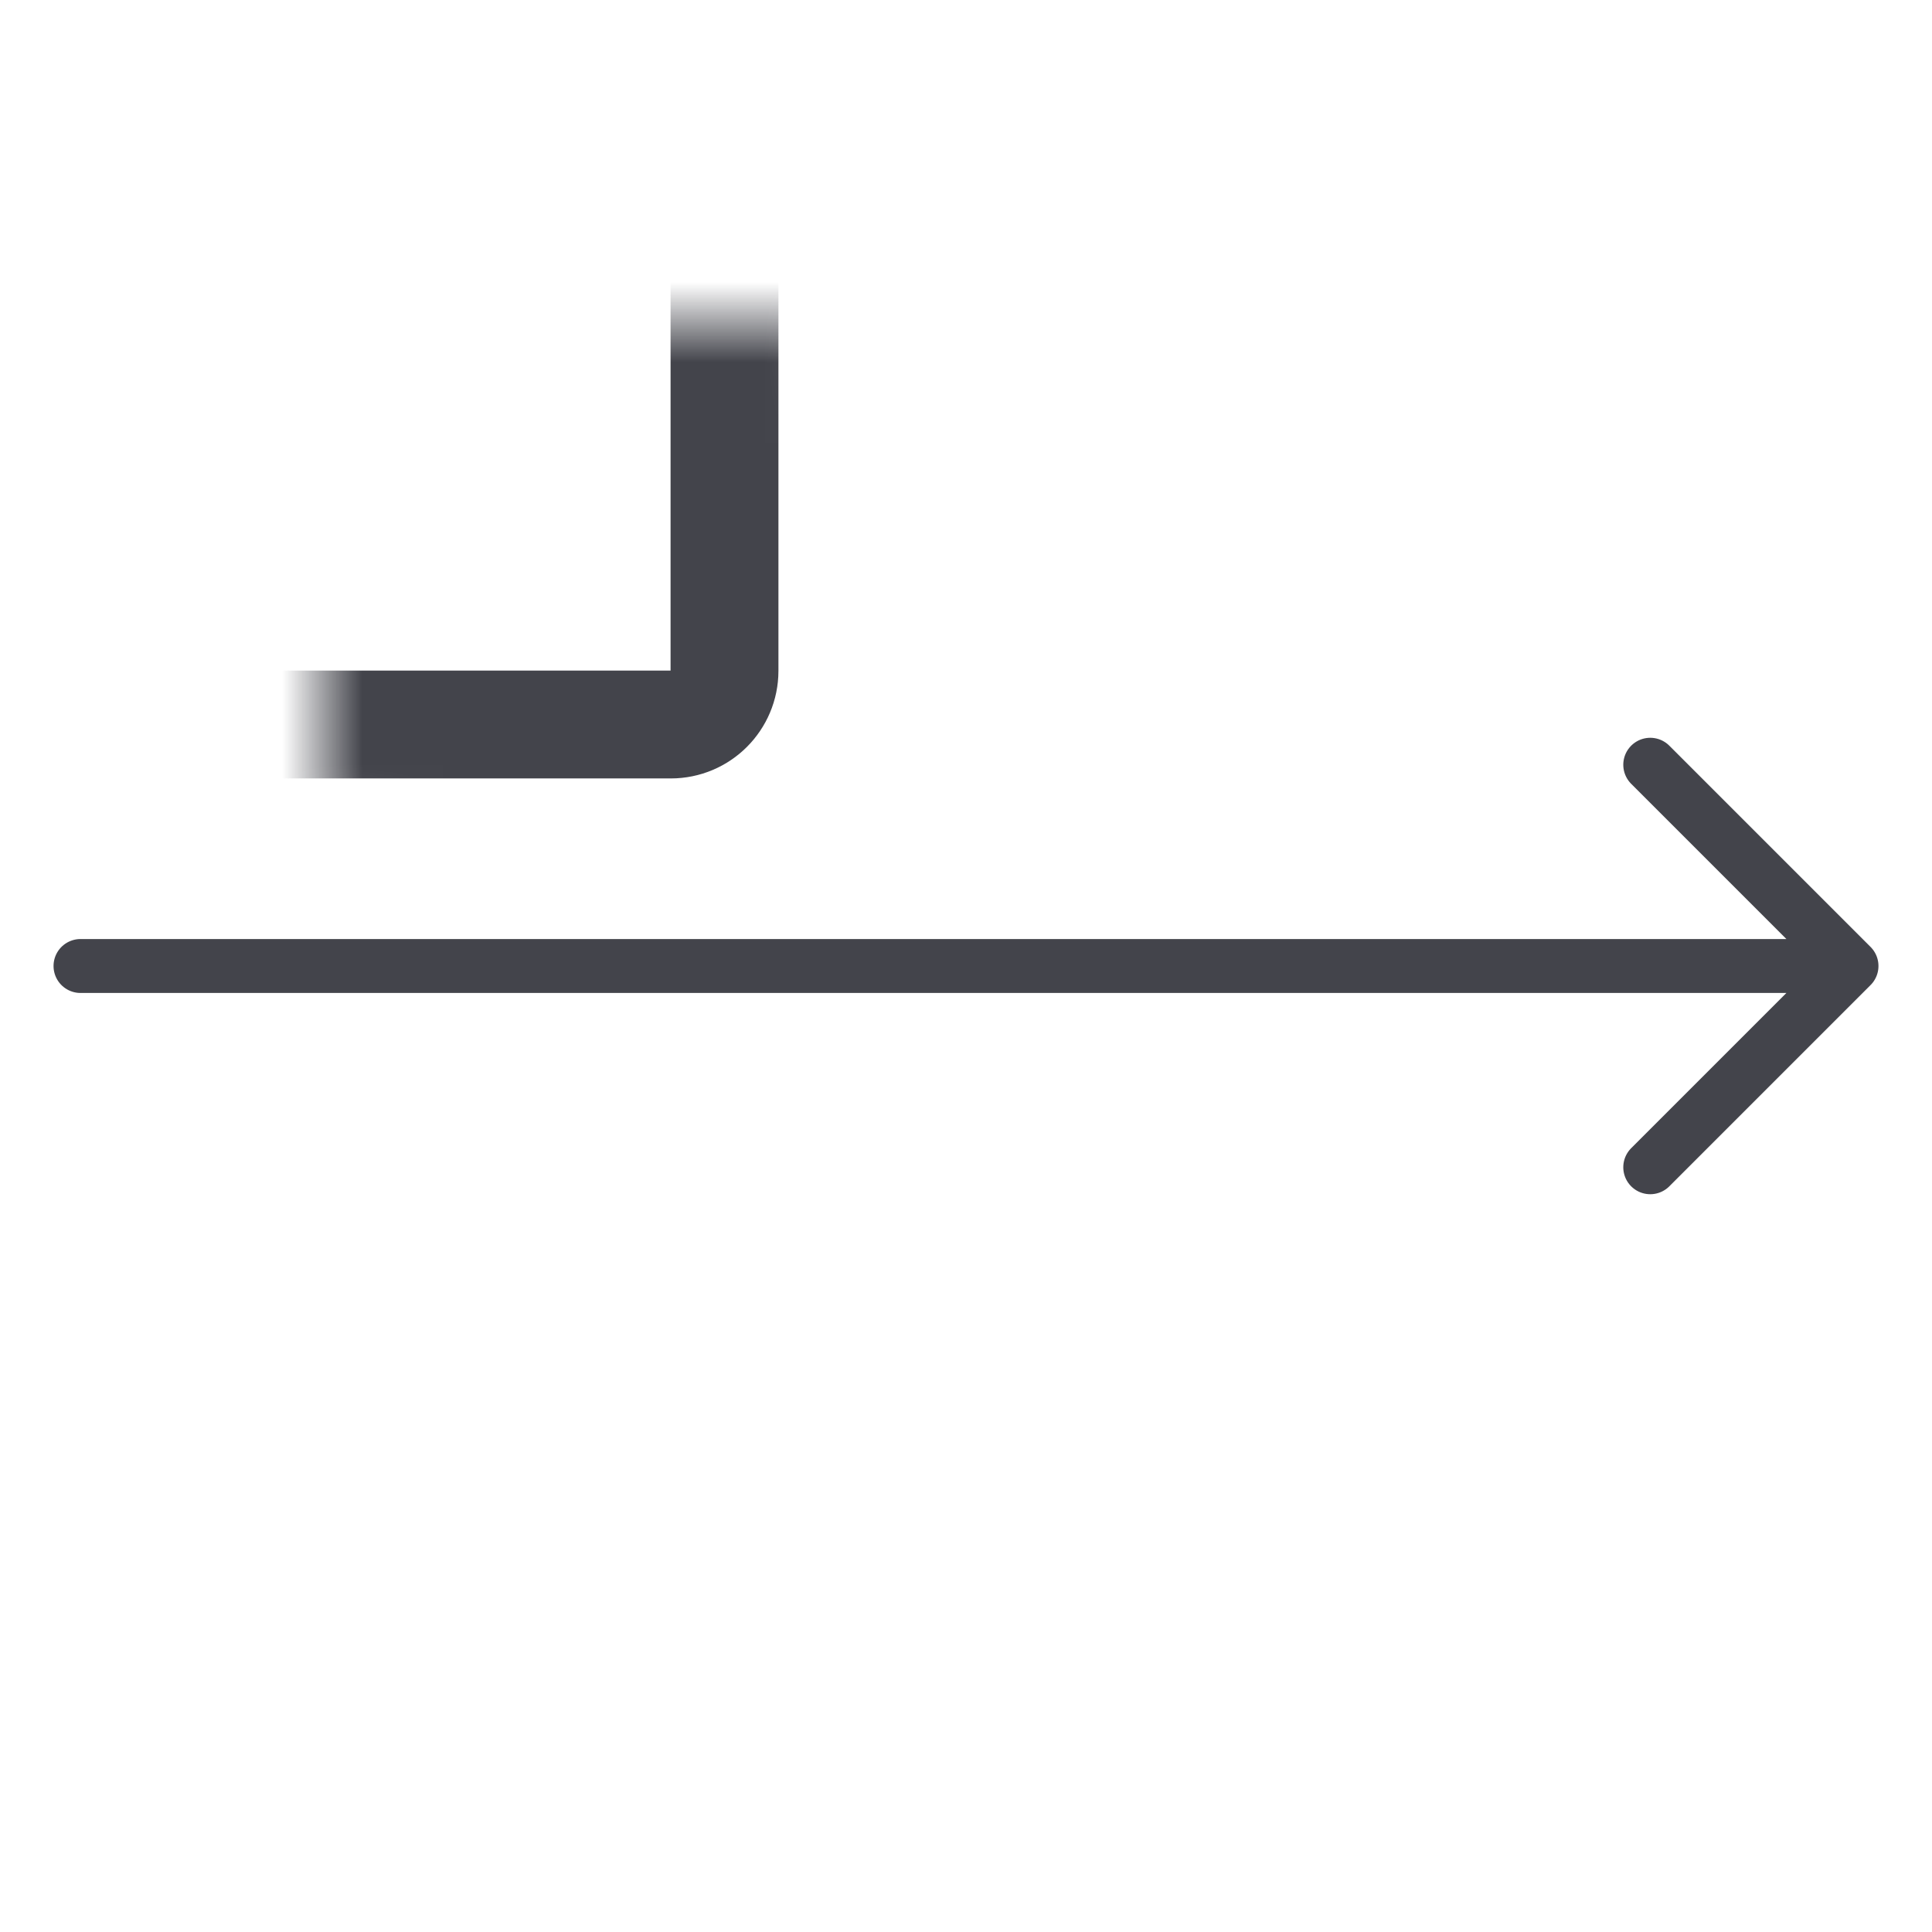
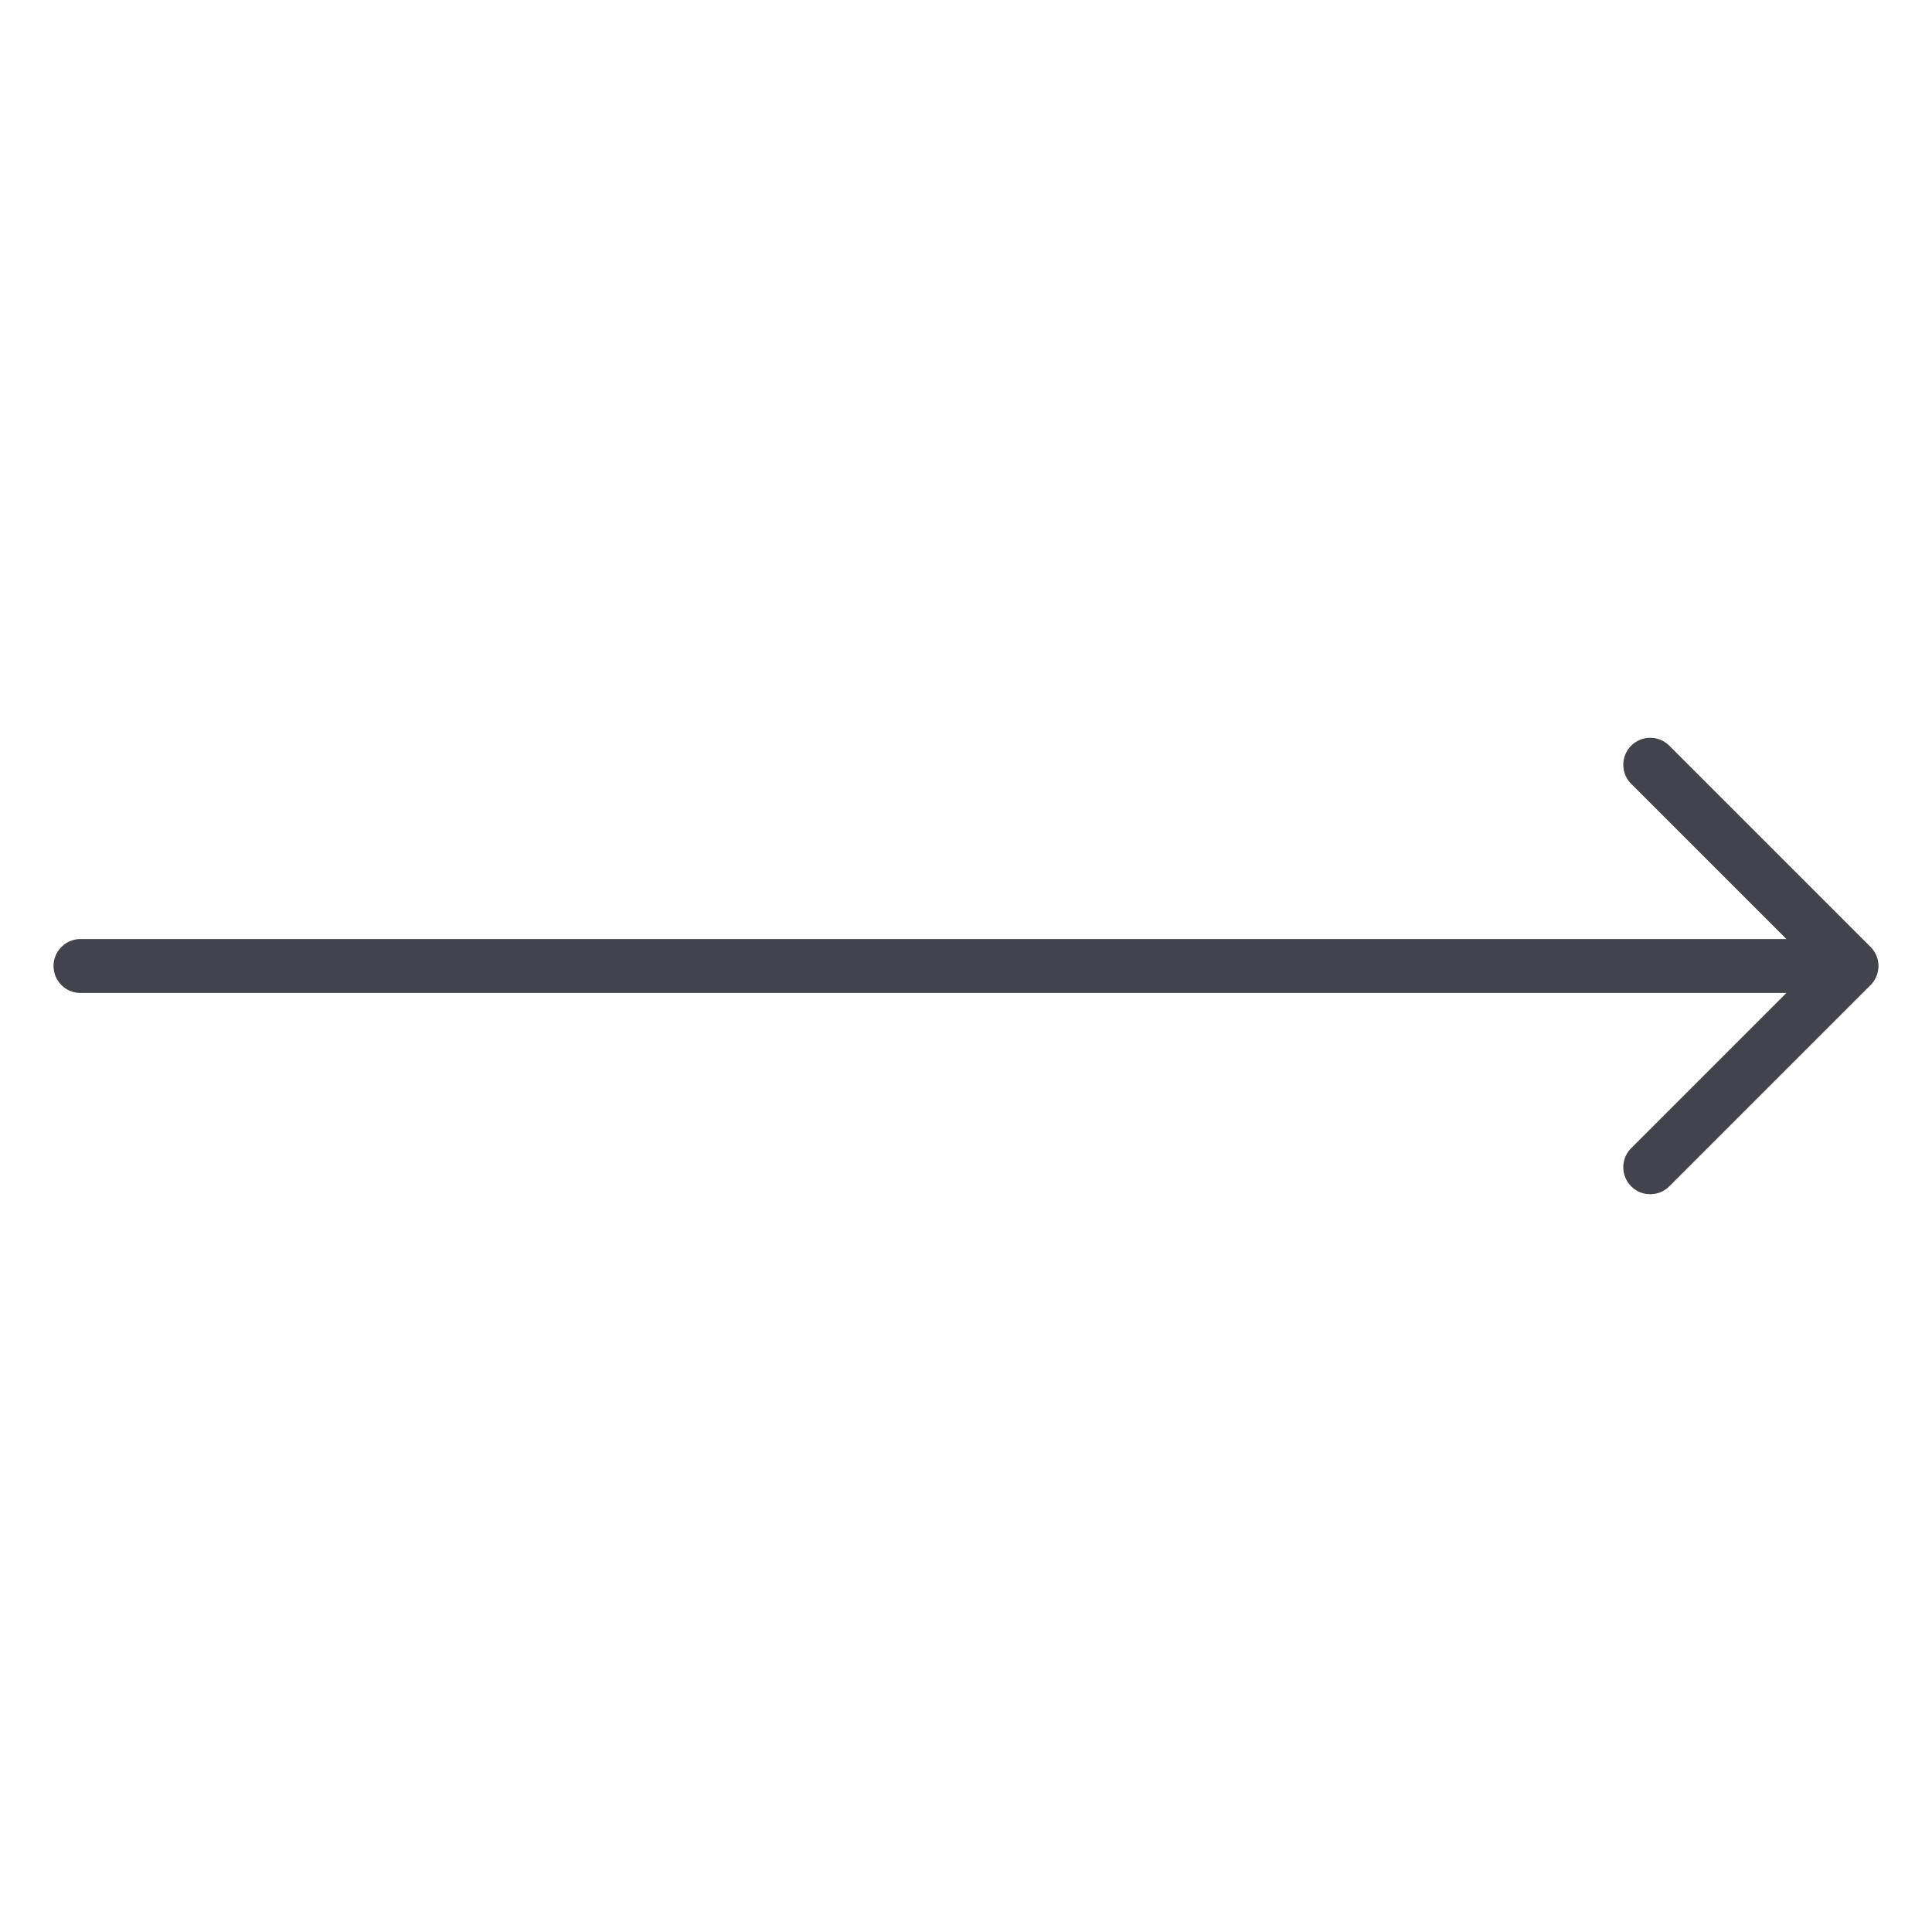
<svg xmlns="http://www.w3.org/2000/svg" fill="none" viewBox="0 0 24 24">
  <path d="M20.5 9.5 23 12m0 0-2.5 2.5M23 12H1" stroke="#43444B" stroke-width=".67" stroke-linecap="round" stroke-linejoin="round" />
  <mask id="a" fill="#fff">
-     <rect x="2" y="2" width="7" height="7" rx=".667" />
-   </mask>
+     </mask>
  <rect x="2" y="2" width="7" height="7" rx=".667" stroke="#43444B" stroke-width="1.34" mask="url(#a)" />
  <mask id="b" fill="#fff">
    <rect x="11" y="15" width="7" height="7" rx=".667" />
  </mask>
  <rect x="11" y="15" width="7" height="7" rx=".667" stroke="#43444B" stroke-width="1.34" mask="url(#b)" />
</svg>